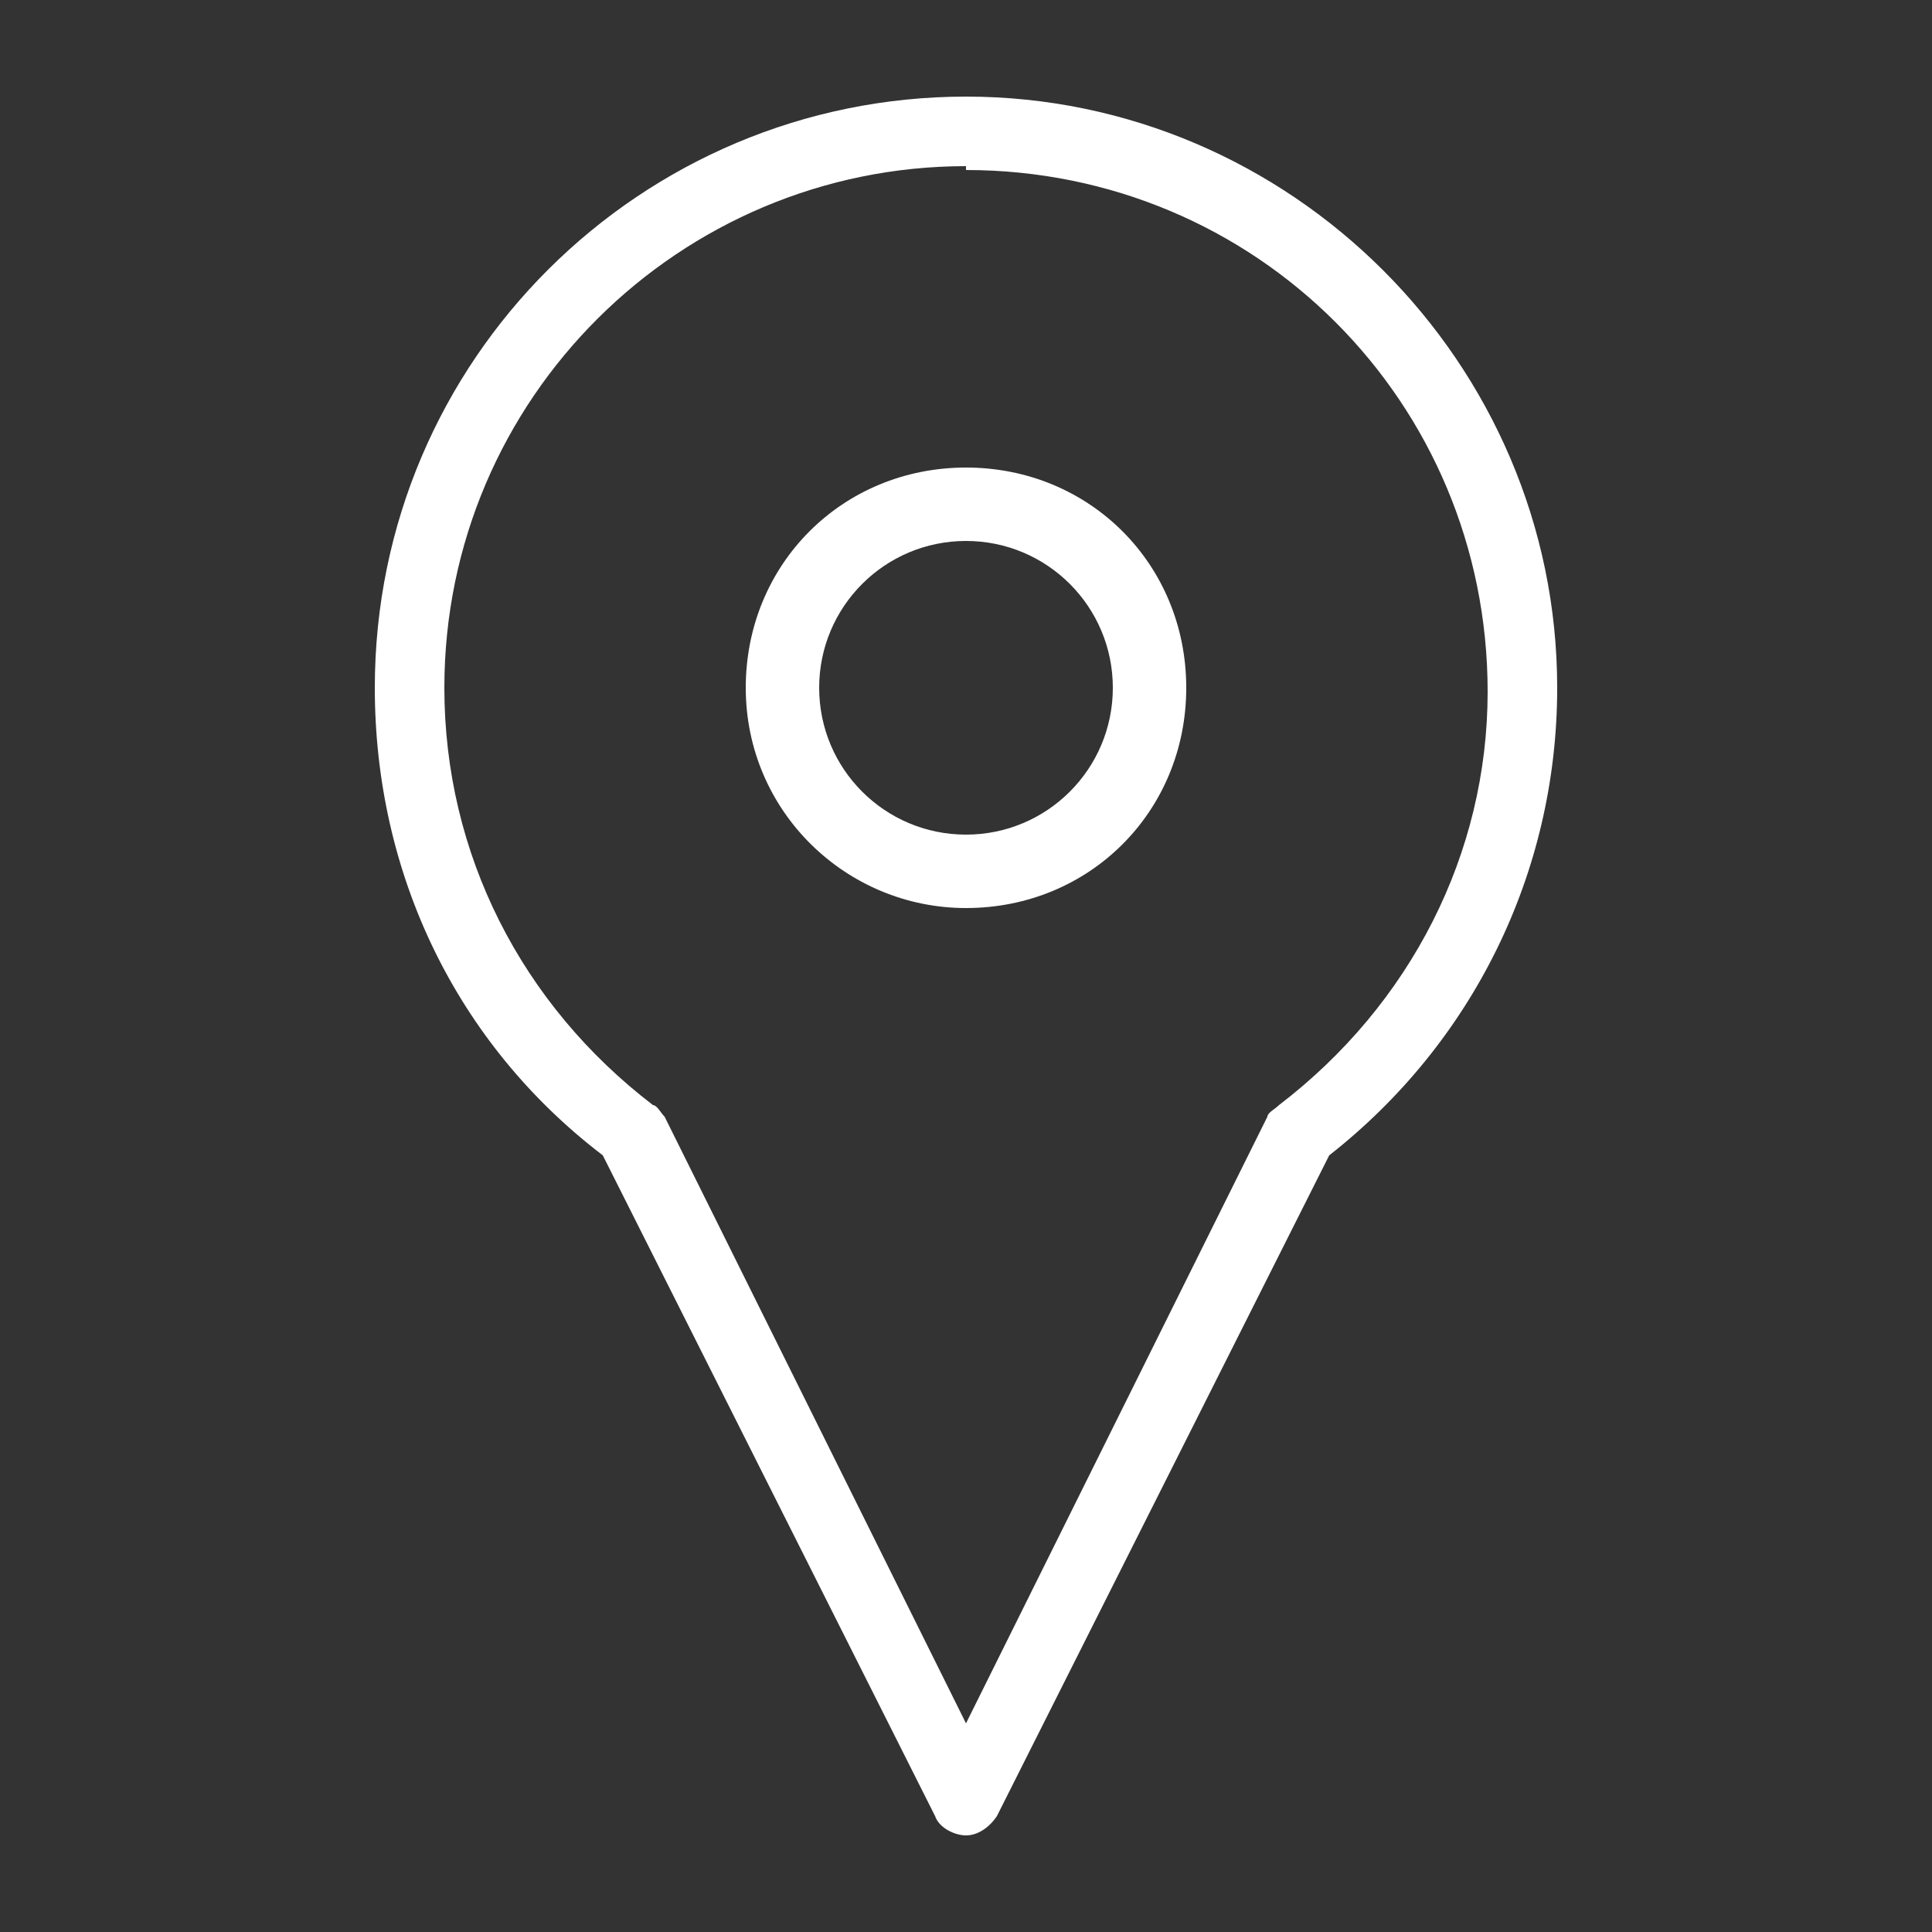
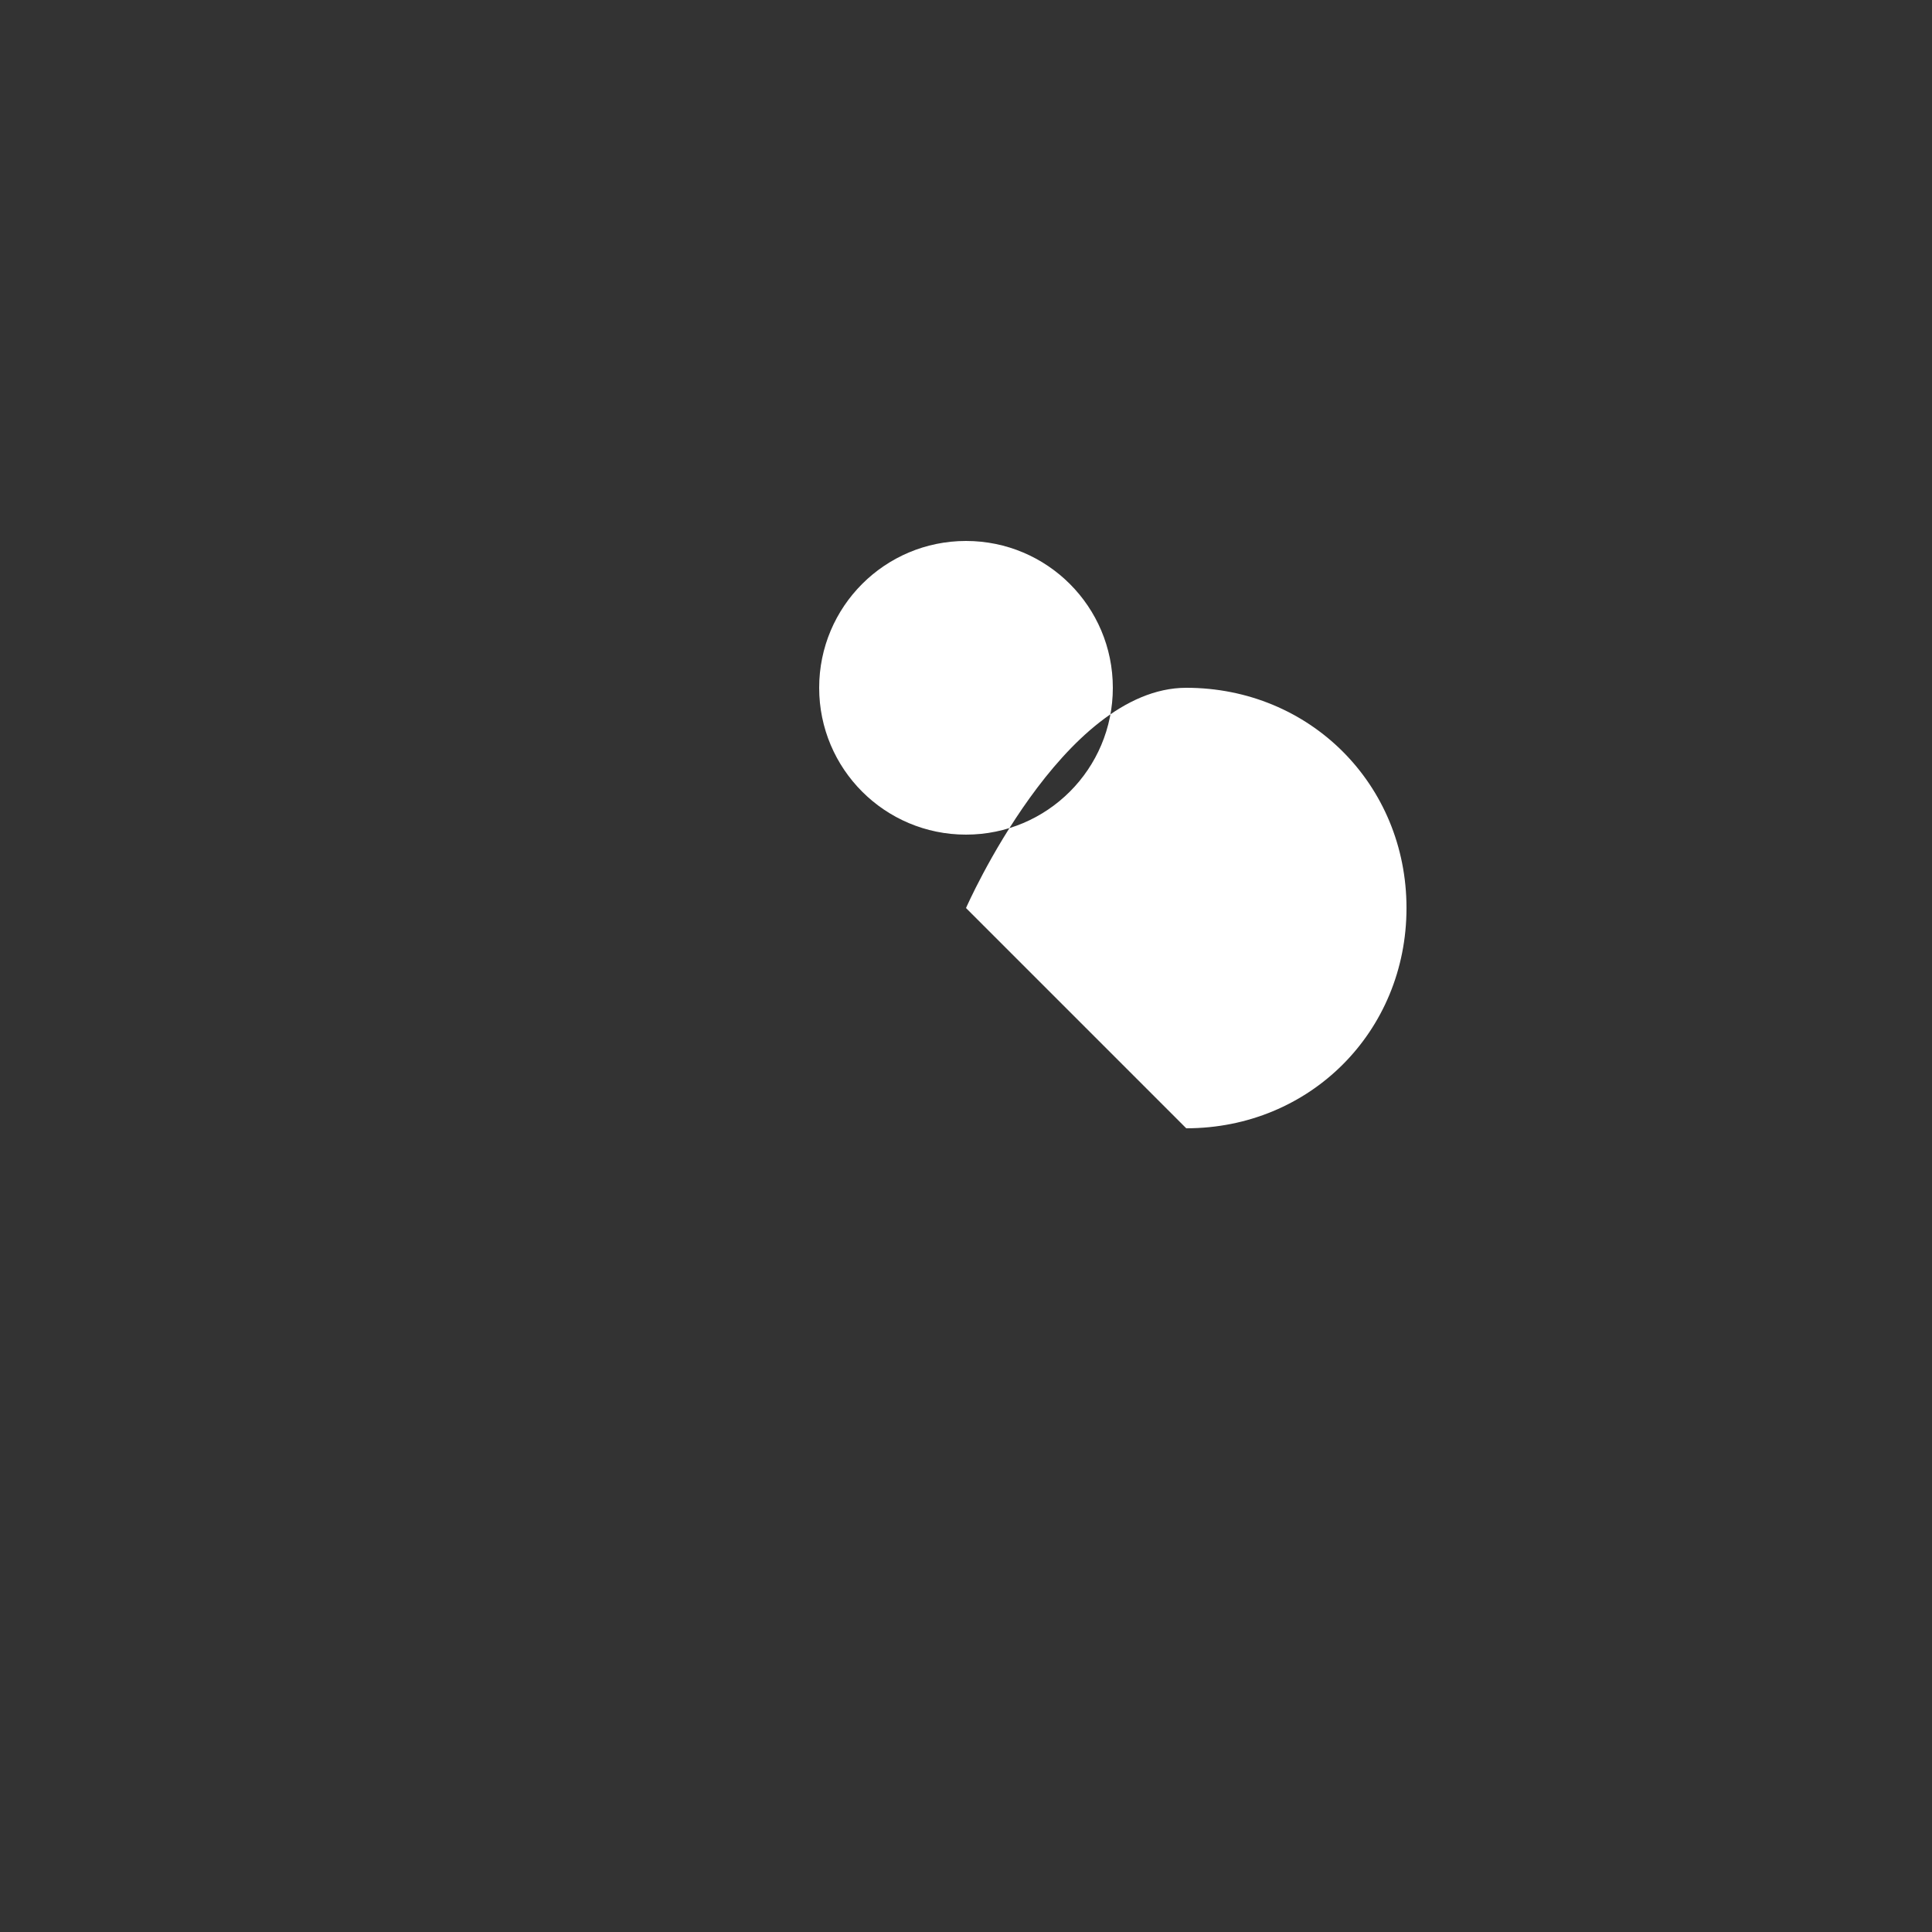
<svg xmlns="http://www.w3.org/2000/svg" id="Layer_1" data-name="Layer 1" version="1.1" viewBox="0 0 50 50">
  <rect x="0" y="0" width="50" height="50" fill="#333333" stroke="none" />
  <defs>
    <style>
      .cls-1 {
        fill: #fff;
        stroke-width: 0px;
      }
    </style>
  </defs>
-   <path class="cls-1" d="M25,47.5c-.3,0-.7-.2-.8-.5l-8.6-17.1c-3.8-2.9-5.9-7.3-5.9-12.1,0-8.5,6.9-15.3,15.3-15.3s15.3,6.9,15.3,15.3c0,4.8-2.2,9.2-5.9,12.1l-8.6,17.1c-.2.3-.5.5-.8.5ZM25,4.3c-7.4,0-13.5,6-13.5,13.5,0,4.3,2,8.2,5.4,10.8.1,0,.2.2.3.3l7.8,15.7,7.8-15.7c0-.1.2-.2.3-.3,3.4-2.6,5.4-6.5,5.4-10.7,0-7.5-6-13.5-13.5-13.5Z" />
-   <path class="cls-1" d="M25,23.5c-3.1,0-5.7-2.5-5.7-5.7s2.5-5.7,5.7-5.7,5.7,2.5,5.7,5.7-2.5,5.7-5.7,5.7ZM25,14c-2.1,0-3.8,1.7-3.8,3.8s1.7,3.8,3.8,3.8,3.8-1.7,3.8-3.8-1.7-3.8-3.8-3.8Z" />
+   <path class="cls-1" d="M25,23.5s2.5-5.7,5.7-5.7,5.7,2.5,5.7,5.7-2.5,5.7-5.7,5.7ZM25,14c-2.1,0-3.8,1.7-3.8,3.8s1.7,3.8,3.8,3.8,3.8-1.7,3.8-3.8-1.7-3.8-3.8-3.8Z" />
</svg>